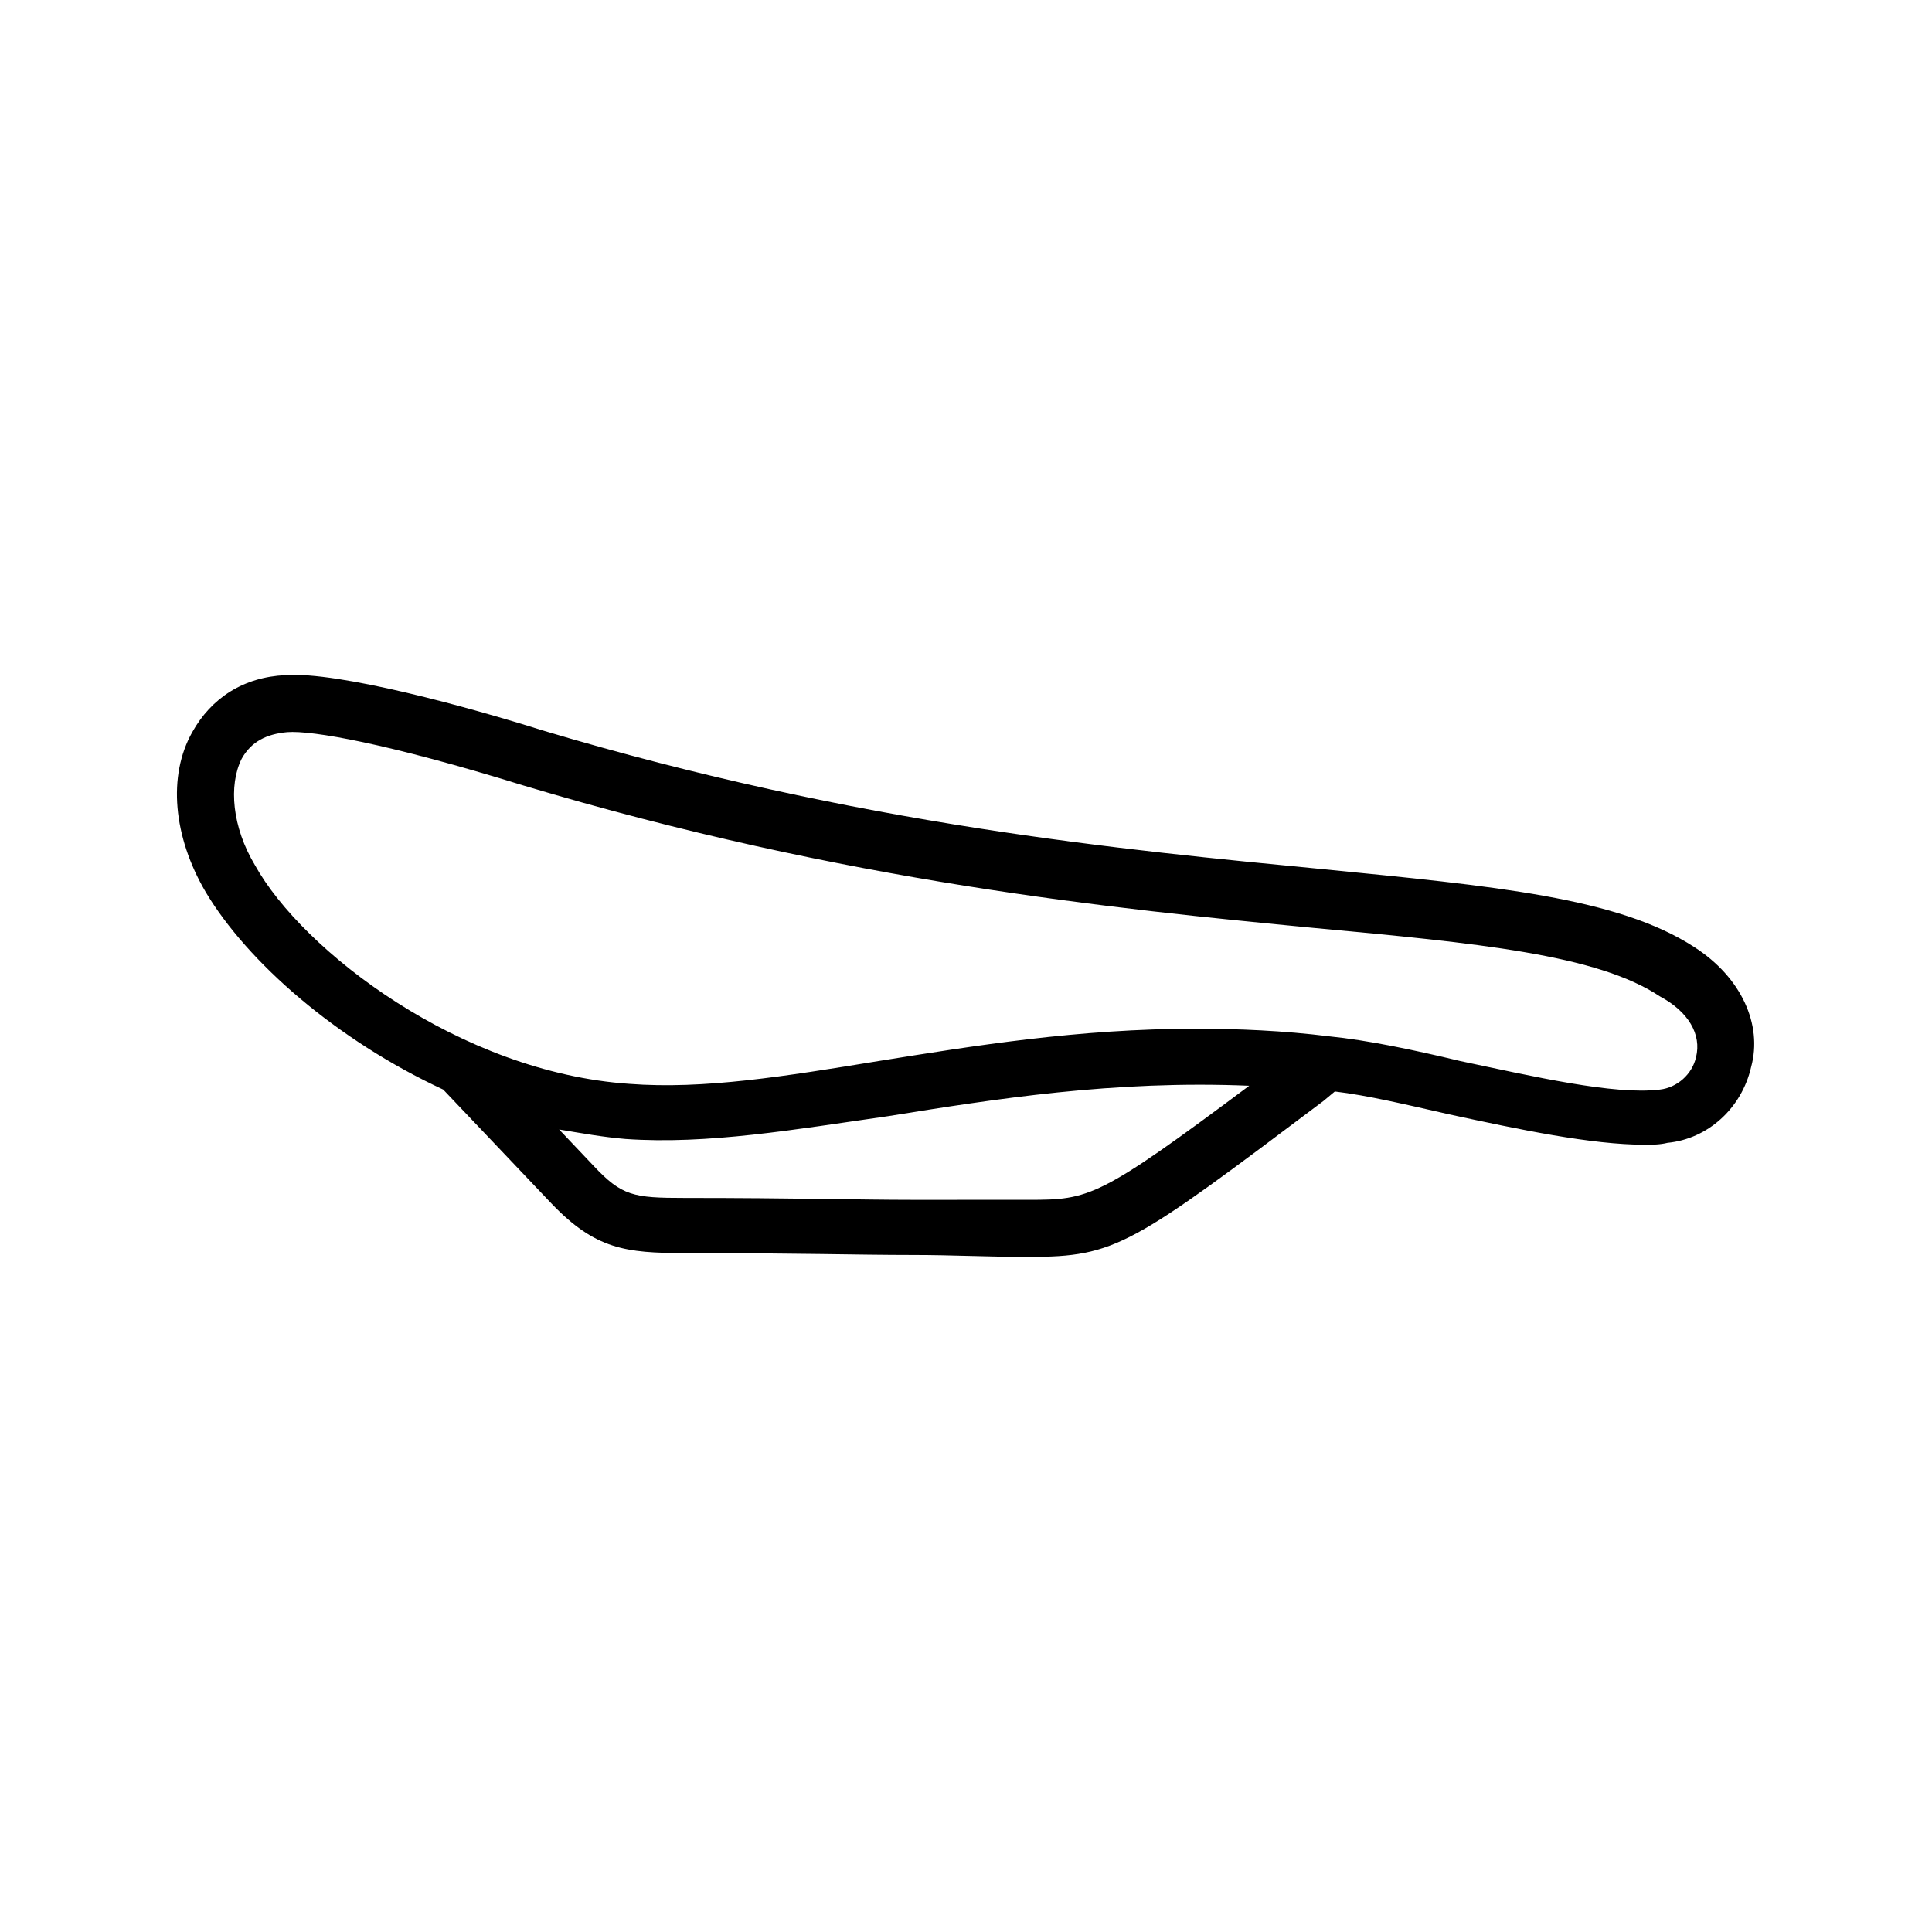
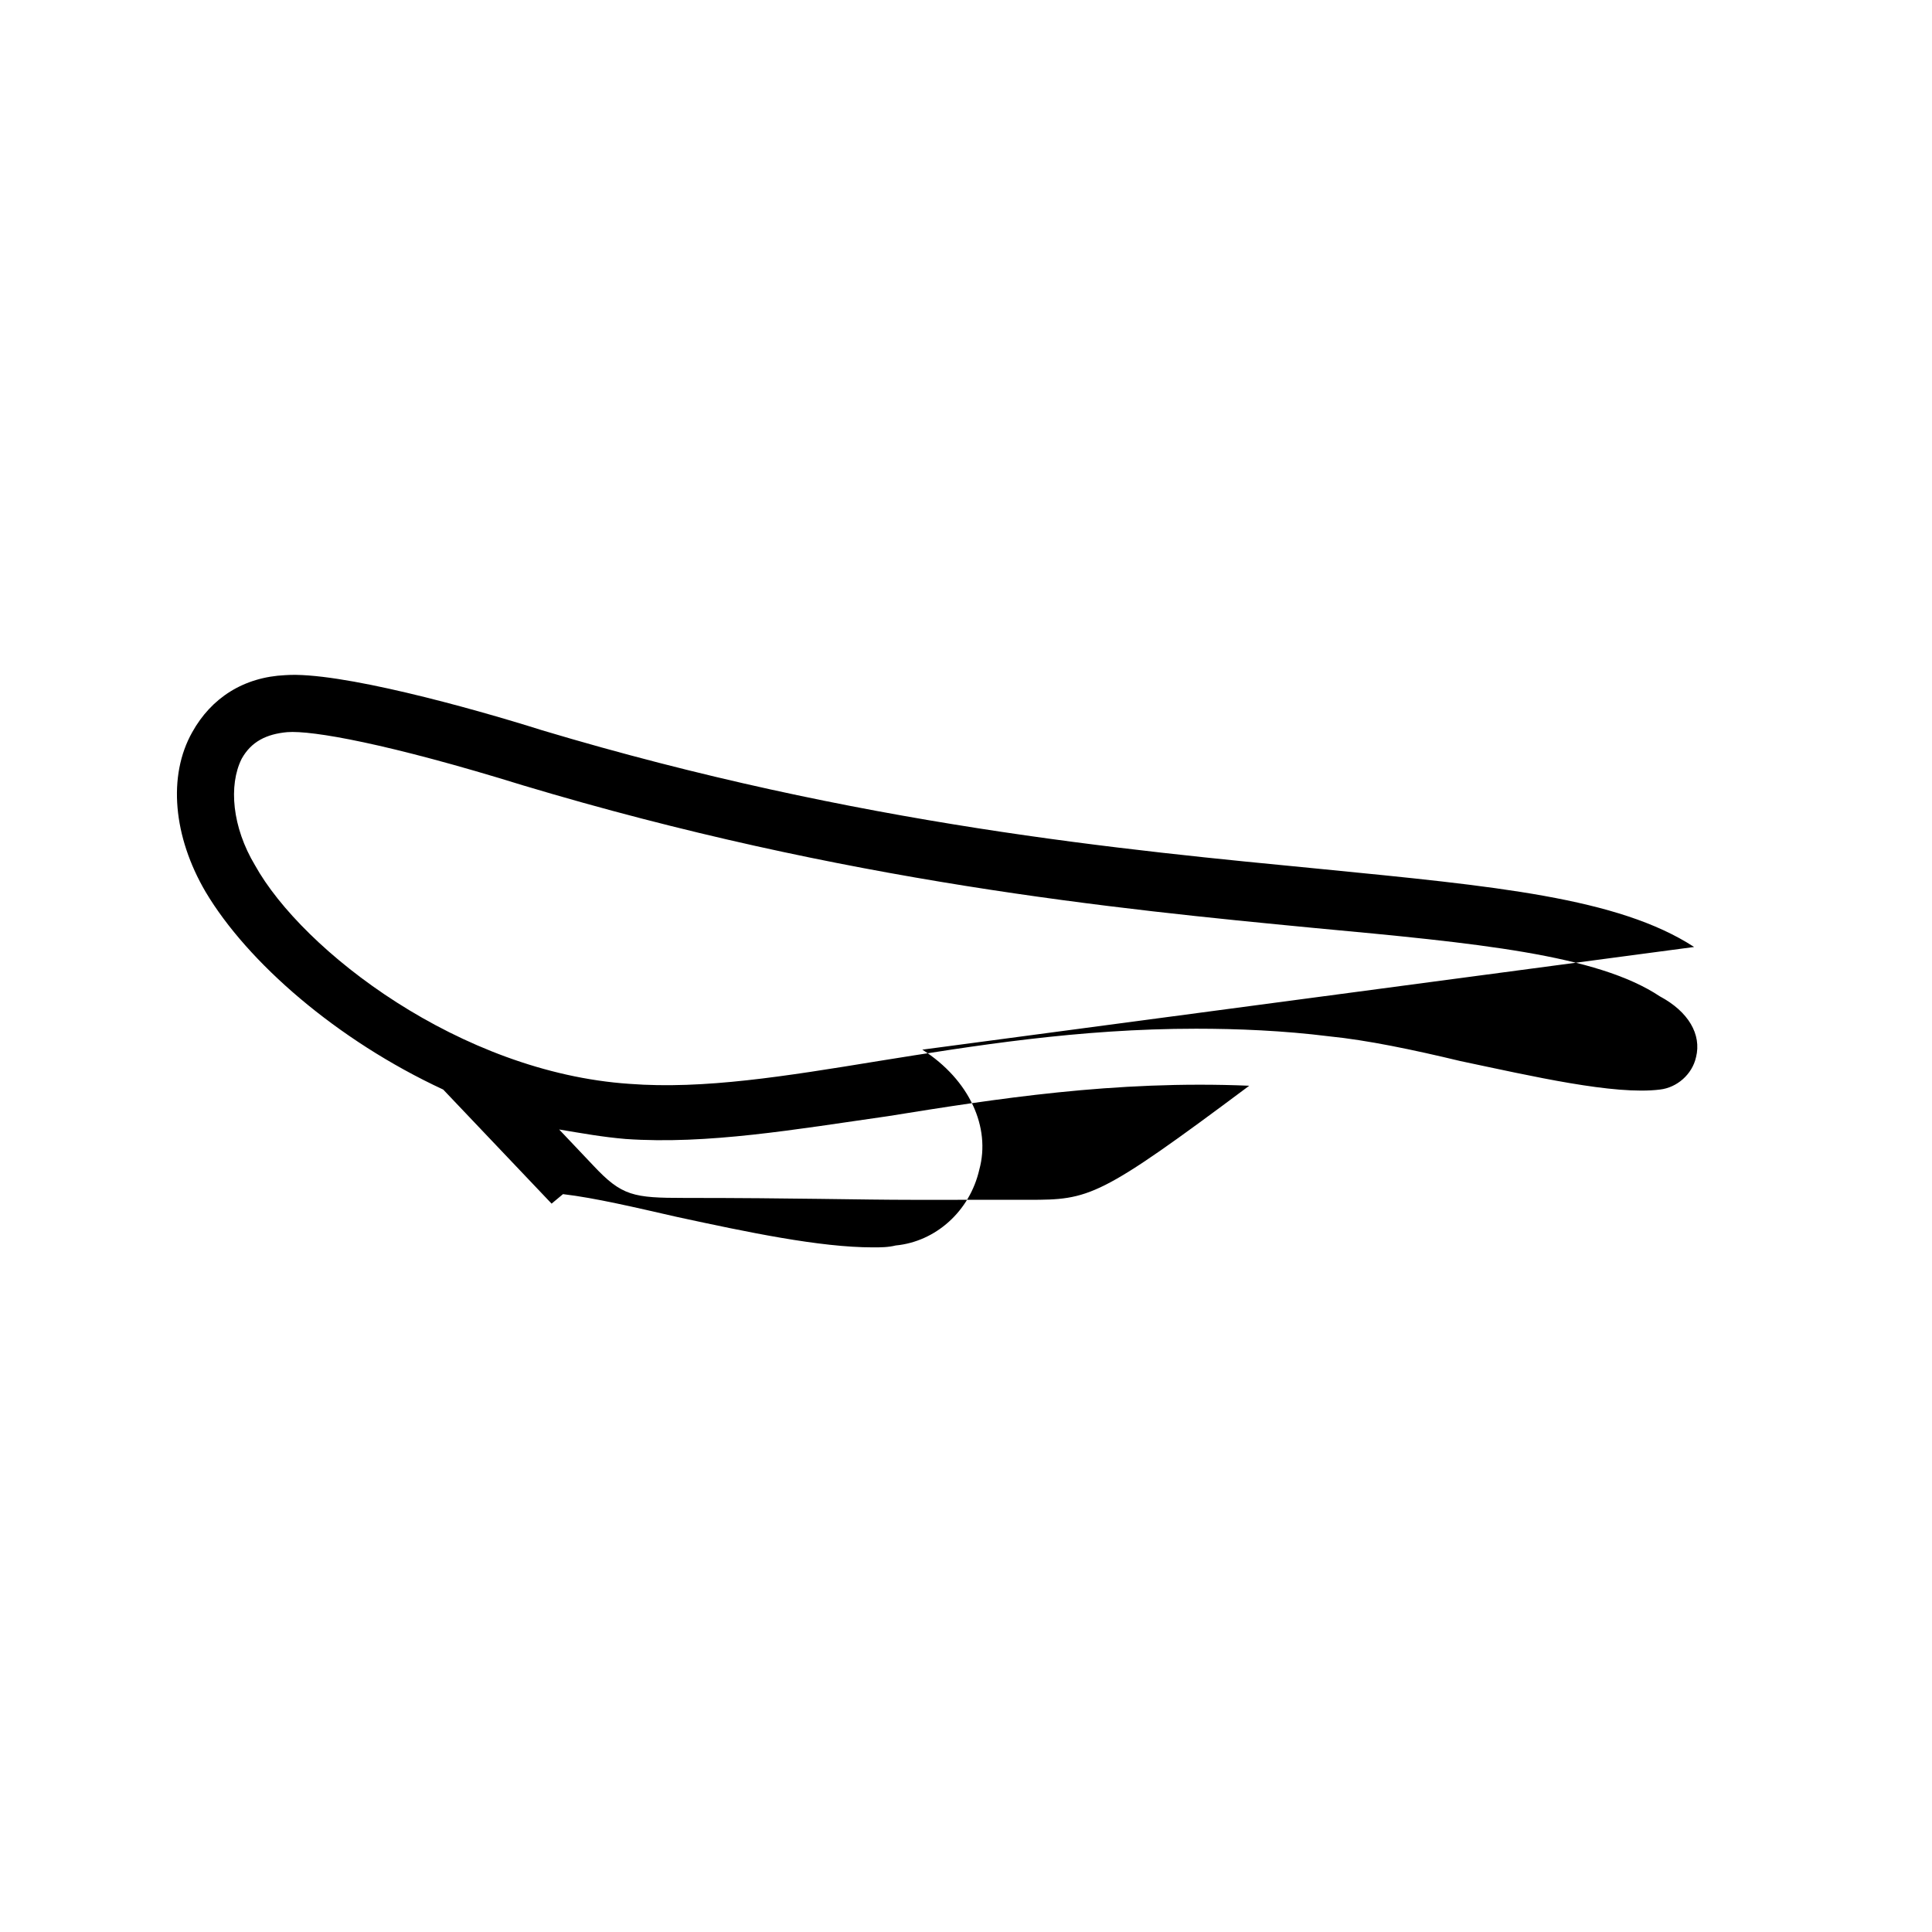
<svg xmlns="http://www.w3.org/2000/svg" fill="#000000" width="800px" height="800px" version="1.1" viewBox="144 144 512 512">
-   <path d="m592.96 394.96c-20.152-13.098-52.898-16.121-98.746-20.656-51.891-5.039-122.43-11.586-206.56-36.777-19.145-6.047-53.906-15.617-68.016-14.609-11.082 0.504-19.648 6.047-24.688 15.113-6.547 11.586-5.035 27.707 3.531 42.32 11.082 18.641 34.762 39.297 62.977 52.395l28.719 30.23c11.586 12.09 19.648 13.098 35.266 13.098 29.223 0 45.848 0.504 60.457 0.504 10.578 0 19.145 0.504 30.73 0.504 23.176 0 27.207-3.023 78.09-41.312l3.023-2.519c8.566 1.008 19.145 3.527 30.23 6.047 18.641 4.031 37.785 8.062 51.891 8.062 2.016 0 4.031 0 6.047-0.504 10.578-1.008 19.648-9.07 22.168-20.152 3.019-11.086-2.519-23.684-15.117-31.742zm-207.07 67.008c-14.105 0-31.234-0.504-60.457-0.504-13.602 0-16.625-0.504-24.184-8.566l-9.07-9.574c6.047 1.008 11.586 2.016 17.633 2.519 21.664 1.512 44.84-2.519 69.527-6.047 28.215-4.535 59.953-9.574 95.723-8.062-39.801 29.727-42.32 30.23-58.441 30.23-11.586 0.004-20.148 0.004-30.73 0.004zm207.57-37.789c-1.008 4.535-5.039 8.062-9.574 8.566-12.09 1.512-33.754-3.527-52.898-7.559-12.594-3.023-24.688-5.543-34.762-6.551-12.09-1.512-24.184-2.016-35.266-2.016-31.234 0-58.945 4.535-84.137 8.566-24.688 4.031-46.352 7.559-66 6.047-44.84-3.023-86.656-35.266-99.25-57.938-6.047-10.078-7.055-21.16-3.527-28.215 2.519-4.535 6.551-6.551 12.09-7.055 6.551-0.504 26.703 3.023 62.473 14.105 85.648 25.695 157.19 32.746 209.59 37.785 43.328 4.031 75.066 7.055 91.691 18.137 7.559 4.035 11.086 10.082 9.574 16.125z" />
+   <path d="m592.96 394.96c-20.152-13.098-52.898-16.121-98.746-20.656-51.891-5.039-122.43-11.586-206.56-36.777-19.145-6.047-53.906-15.617-68.016-14.609-11.082 0.504-19.648 6.047-24.688 15.113-6.547 11.586-5.035 27.707 3.531 42.32 11.082 18.641 34.762 39.297 62.977 52.395l28.719 30.23l3.023-2.519c8.566 1.008 19.145 3.527 30.23 6.047 18.641 4.031 37.785 8.062 51.891 8.062 2.016 0 4.031 0 6.047-0.504 10.578-1.008 19.648-9.07 22.168-20.152 3.019-11.086-2.519-23.684-15.117-31.742zm-207.07 67.008c-14.105 0-31.234-0.504-60.457-0.504-13.602 0-16.625-0.504-24.184-8.566l-9.07-9.574c6.047 1.008 11.586 2.016 17.633 2.519 21.664 1.512 44.84-2.519 69.527-6.047 28.215-4.535 59.953-9.574 95.723-8.062-39.801 29.727-42.32 30.23-58.441 30.23-11.586 0.004-20.148 0.004-30.73 0.004zm207.57-37.789c-1.008 4.535-5.039 8.062-9.574 8.566-12.09 1.512-33.754-3.527-52.898-7.559-12.594-3.023-24.688-5.543-34.762-6.551-12.09-1.512-24.184-2.016-35.266-2.016-31.234 0-58.945 4.535-84.137 8.566-24.688 4.031-46.352 7.559-66 6.047-44.84-3.023-86.656-35.266-99.25-57.938-6.047-10.078-7.055-21.16-3.527-28.215 2.519-4.535 6.551-6.551 12.09-7.055 6.551-0.504 26.703 3.023 62.473 14.105 85.648 25.695 157.19 32.746 209.59 37.785 43.328 4.031 75.066 7.055 91.691 18.137 7.559 4.035 11.086 10.082 9.574 16.125z" />
</svg>